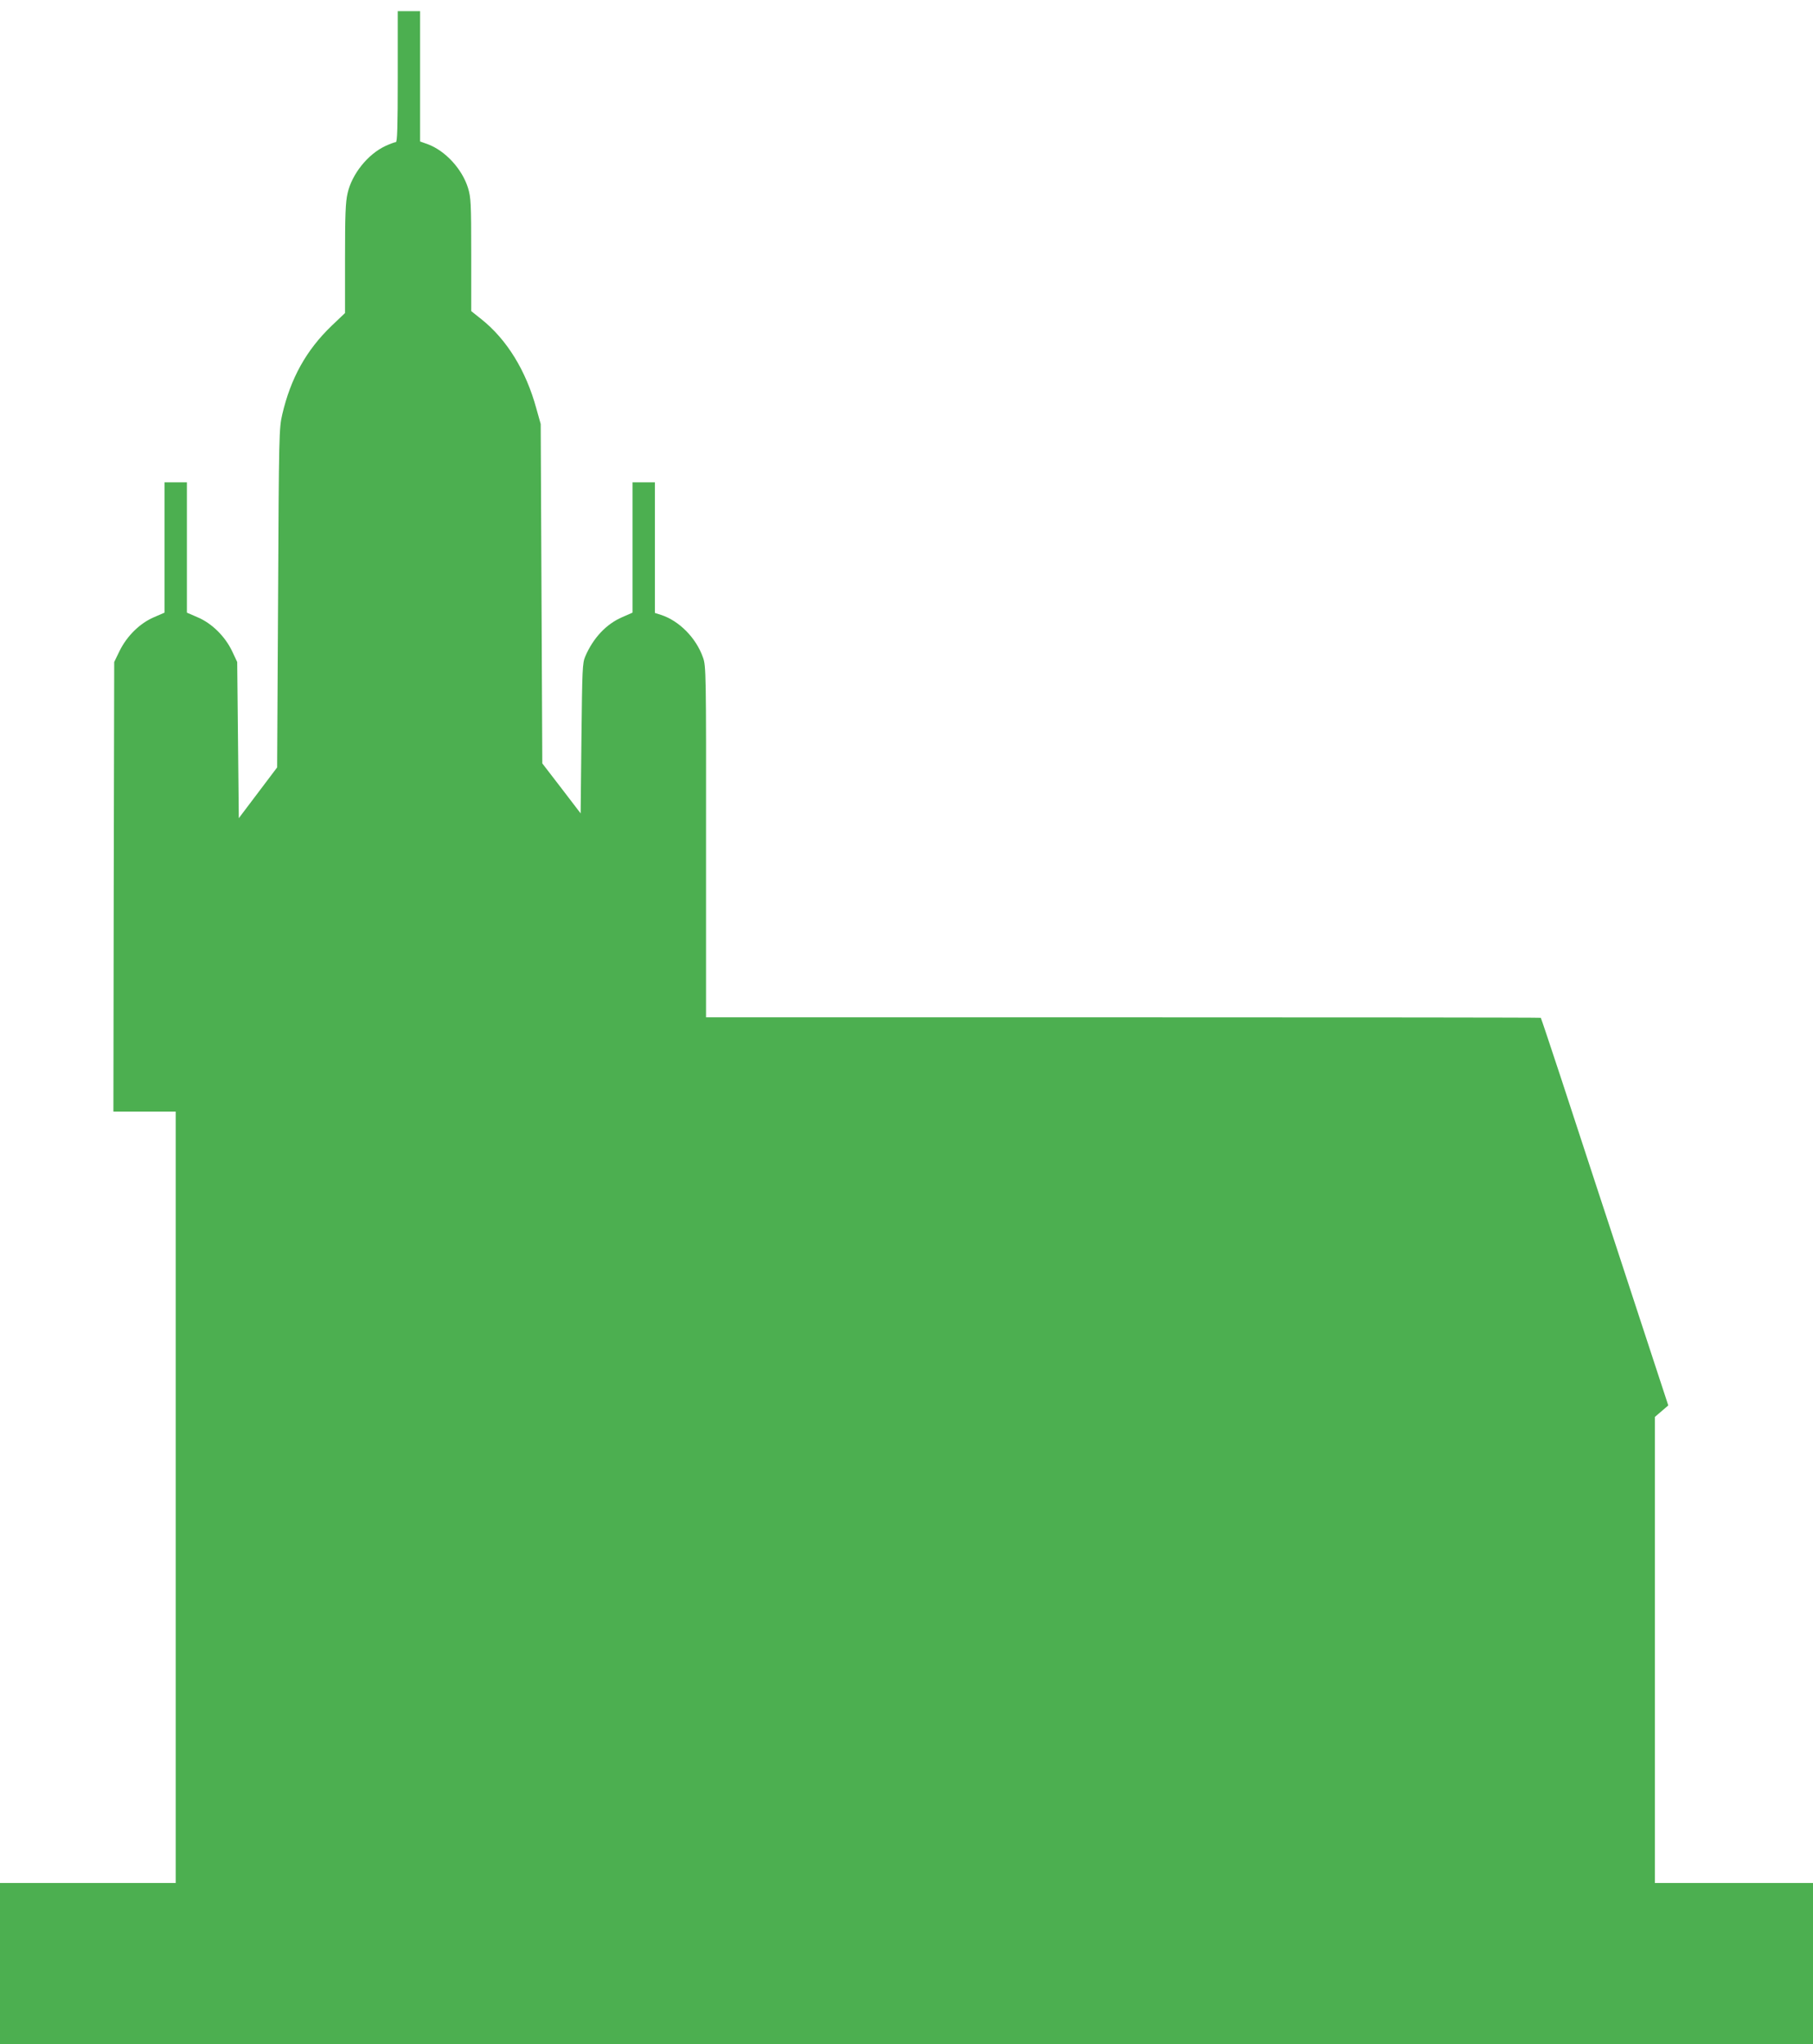
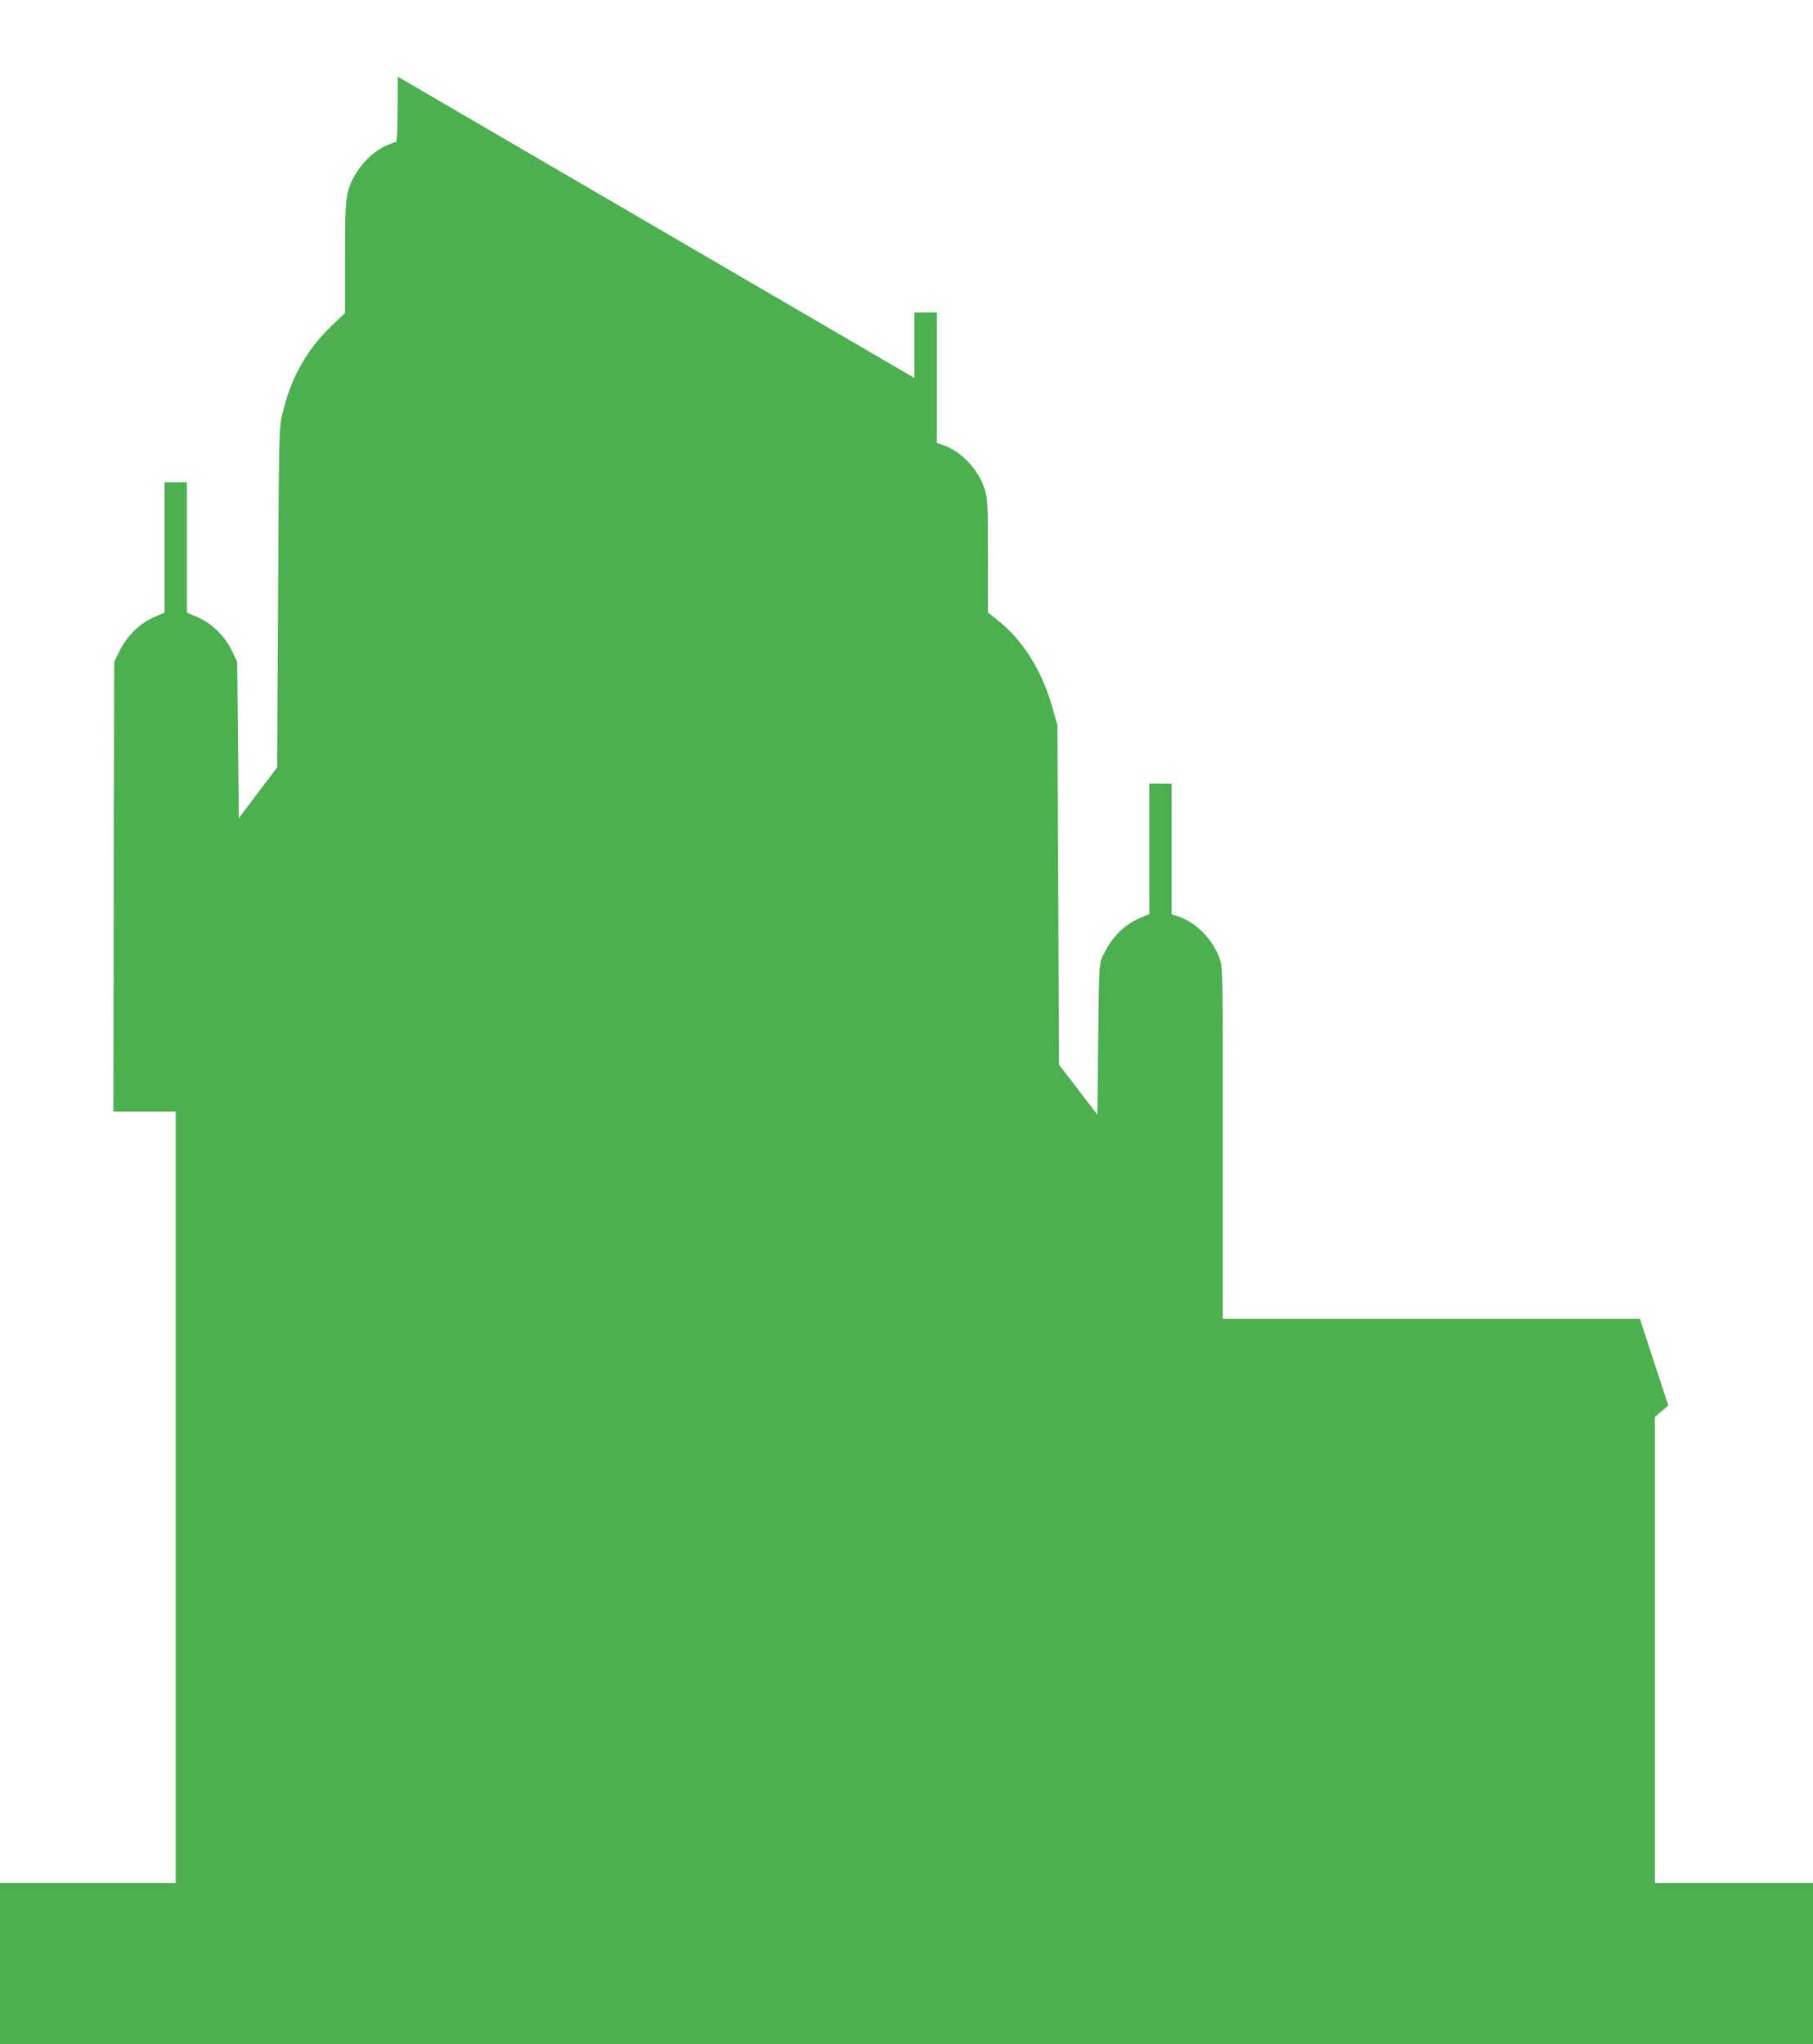
<svg xmlns="http://www.w3.org/2000/svg" version="1.0" width="1135pt" height="1280pt" viewBox="0 0 1135 1280" preserveAspectRatio="xMidYMid meet">
  <g transform="translate(0,1280) scale(0.1,-0.1)" fill="#4caf50" stroke="none">
-     <path d="M2490 12320 c0 -321 -3 -410 -12 -410 -7 0 -36 -11 -65 -24 -111 -52 -210 -176 -237 -296 -13 -55 -16 -136 -16 -409 l0 -341 -84 -80 c-159 -153 -256 -328 -309 -555 -20 -87 -21 -122 -26 -1150 l-6 -1060 -120 -159 -120 -159 -5 489 -5 489 -32 68 c-44 92 -126 174 -216 212 l-67 29 0 408 0 408 -70 0 -70 0 0 -408 0 -408 -67 -29 c-88 -38 -168 -117 -214 -210 l-34 -70 -3 -1407 -2 -1408 195 0 195 0 0 -2415 0 -2415 -550 0 -550 0 0 -505 0 -505 5675 0 5675 0 0 505 0 505 -495 0 -495 0 0 1459 0 1459 42 36 42 36 -178 543 c-97 298 -222 677 -276 842 -54 165 -153 466 -219 669 -67 203 -123 371 -125 373 -1 2 -1178 3 -2615 3 l-2611 0 0 1099 c1 1061 0 1102 -19 1154 -43 123 -149 230 -263 267 l-38 12 0 409 0 409 -70 0 -70 0 0 -408 0 -408 -64 -28 c-100 -43 -182 -130 -232 -246 -18 -42 -19 -79 -24 -514 l-5 -469 -120 157 -120 156 -5 1062 -5 1063 -27 96 c-65 239 -185 433 -344 560 l-64 51 0 353 c0 325 -2 358 -20 418 -37 119 -142 233 -252 274 l-48 17 0 408 0 408 -70 0 -70 0 0 -410z" />
+     <path d="M2490 12320 c0 -321 -3 -410 -12 -410 -7 0 -36 -11 -65 -24 -111 -52 -210 -176 -237 -296 -13 -55 -16 -136 -16 -409 l0 -341 -84 -80 c-159 -153 -256 -328 -309 -555 -20 -87 -21 -122 -26 -1150 l-6 -1060 -120 -159 -120 -159 -5 489 -5 489 -32 68 c-44 92 -126 174 -216 212 l-67 29 0 408 0 408 -70 0 -70 0 0 -408 0 -408 -67 -29 c-88 -38 -168 -117 -214 -210 l-34 -70 -3 -1407 -2 -1408 195 0 195 0 0 -2415 0 -2415 -550 0 -550 0 0 -505 0 -505 5675 0 5675 0 0 505 0 505 -495 0 -495 0 0 1459 0 1459 42 36 42 36 -178 543 l-2611 0 0 1099 c1 1061 0 1102 -19 1154 -43 123 -149 230 -263 267 l-38 12 0 409 0 409 -70 0 -70 0 0 -408 0 -408 -64 -28 c-100 -43 -182 -130 -232 -246 -18 -42 -19 -79 -24 -514 l-5 -469 -120 157 -120 156 -5 1062 -5 1063 -27 96 c-65 239 -185 433 -344 560 l-64 51 0 353 c0 325 -2 358 -20 418 -37 119 -142 233 -252 274 l-48 17 0 408 0 408 -70 0 -70 0 0 -410z" />
  </g>
</svg>